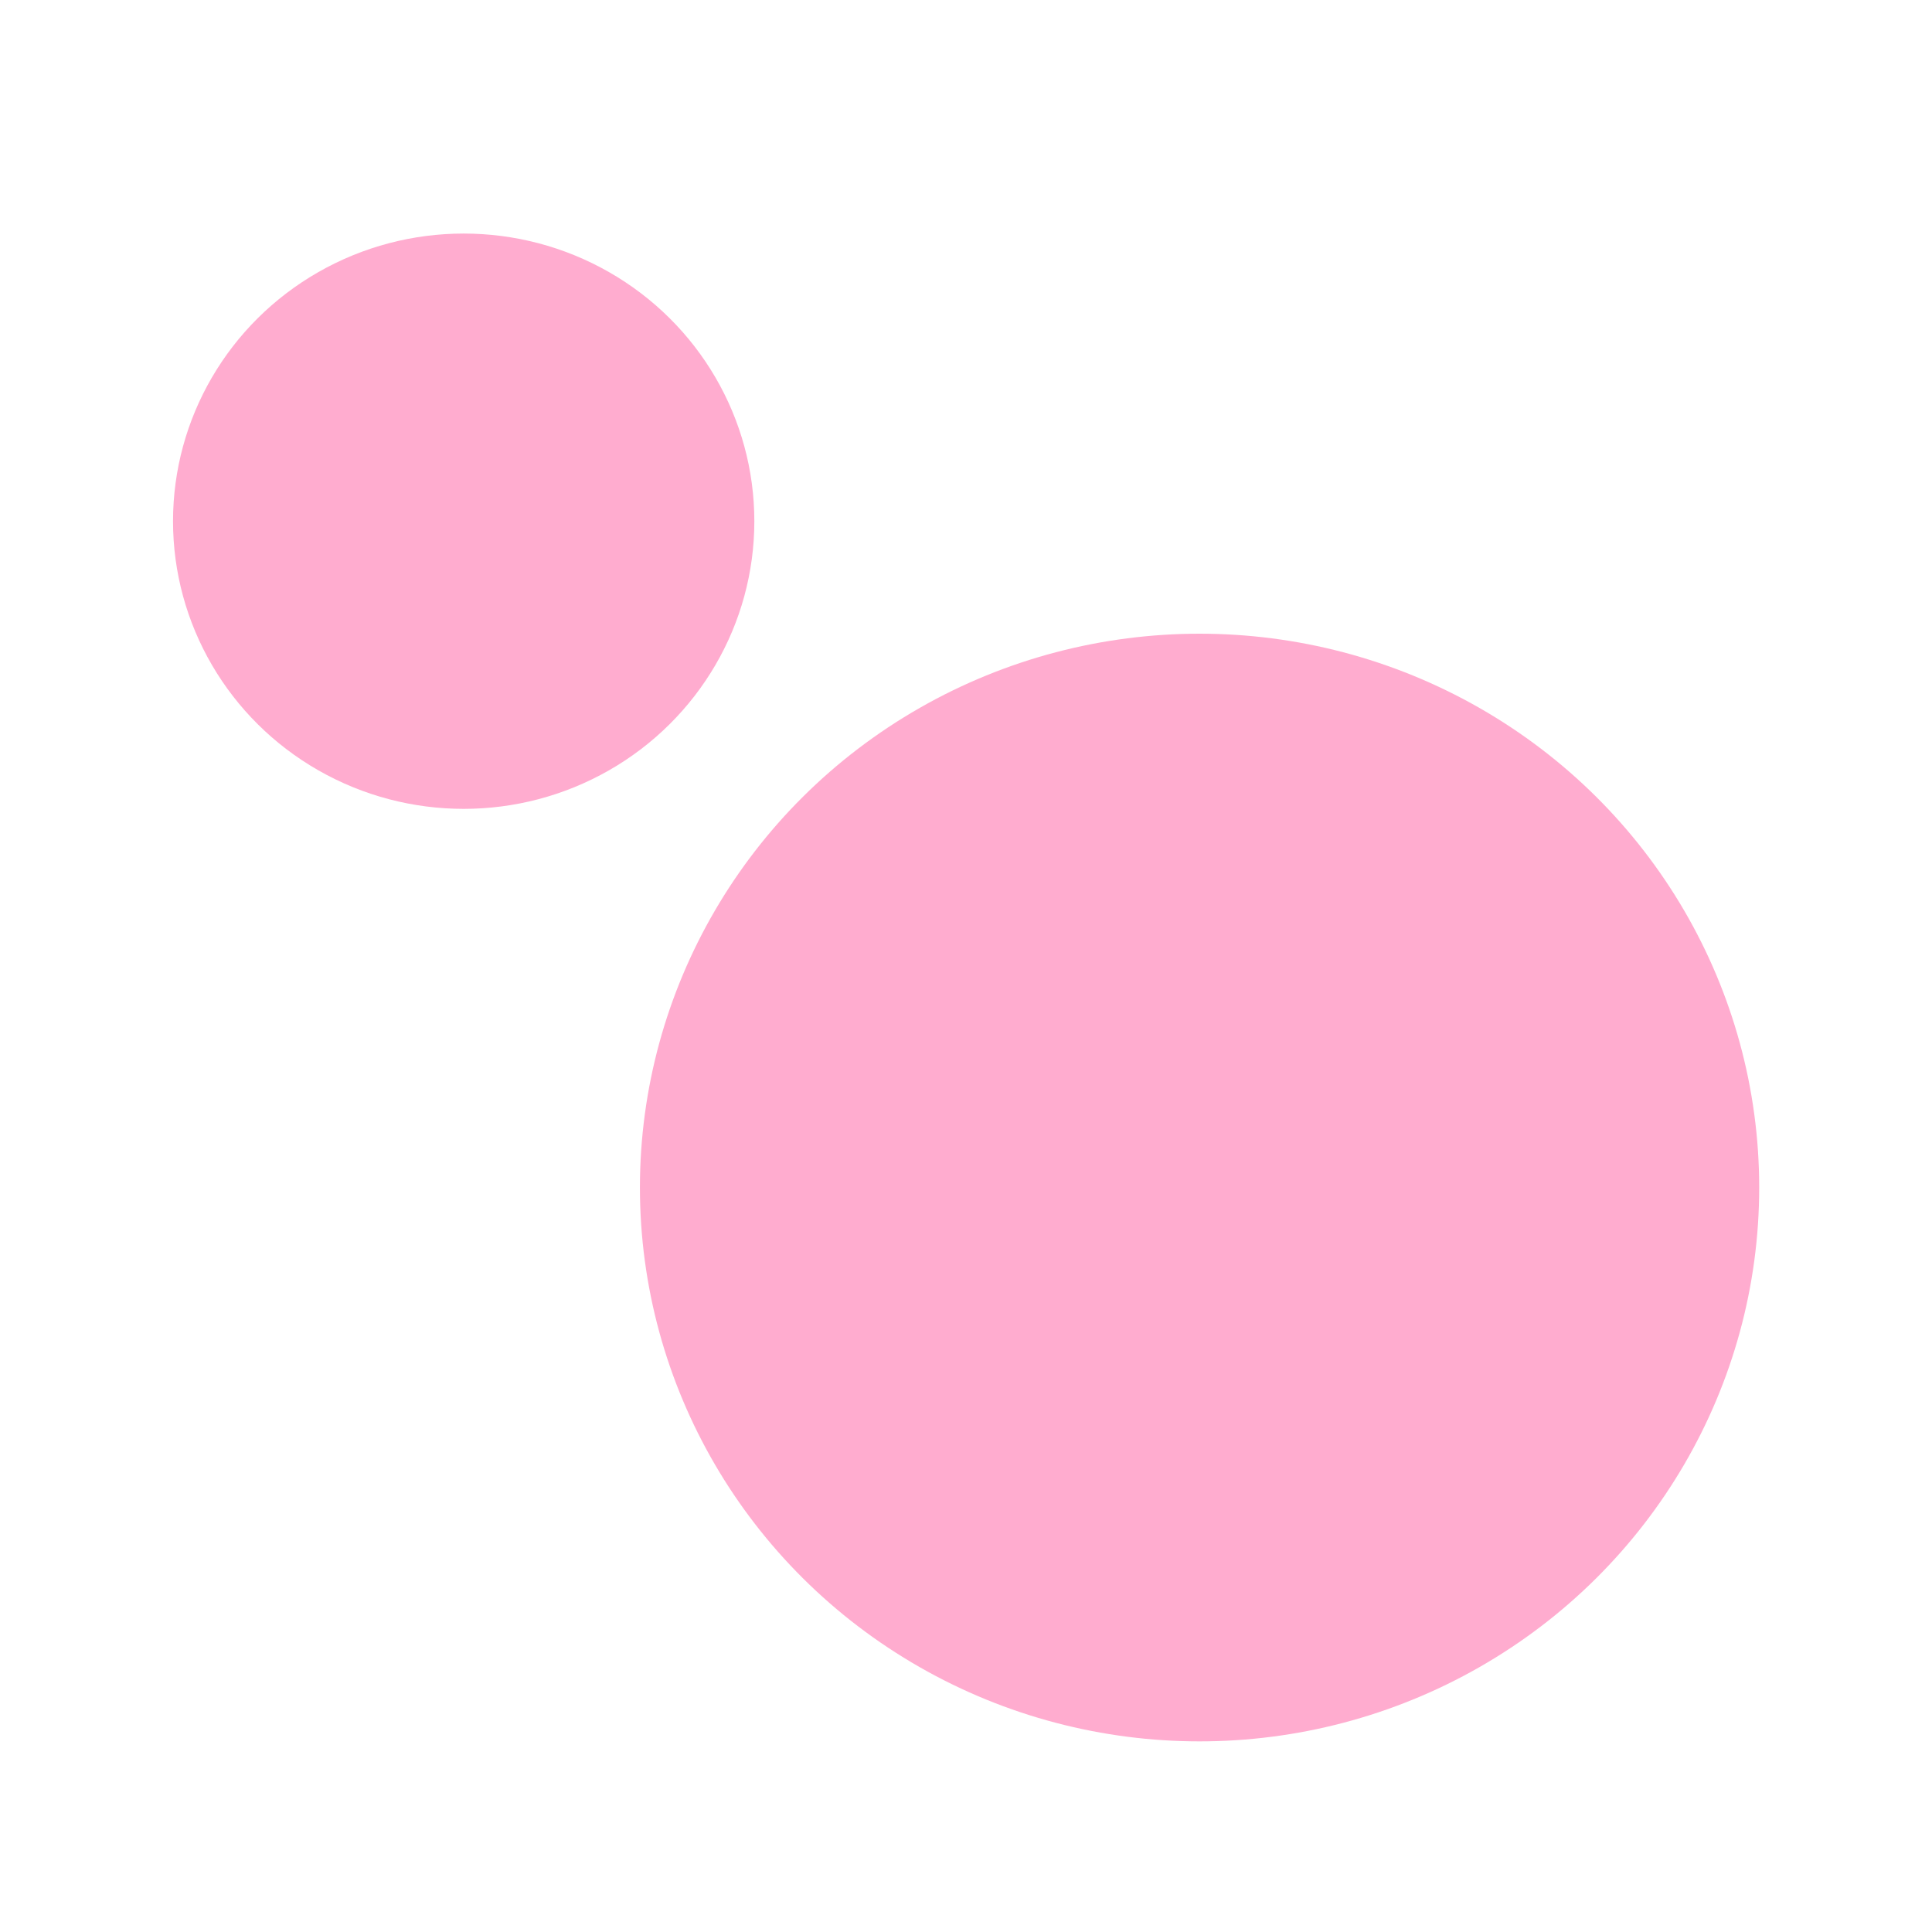
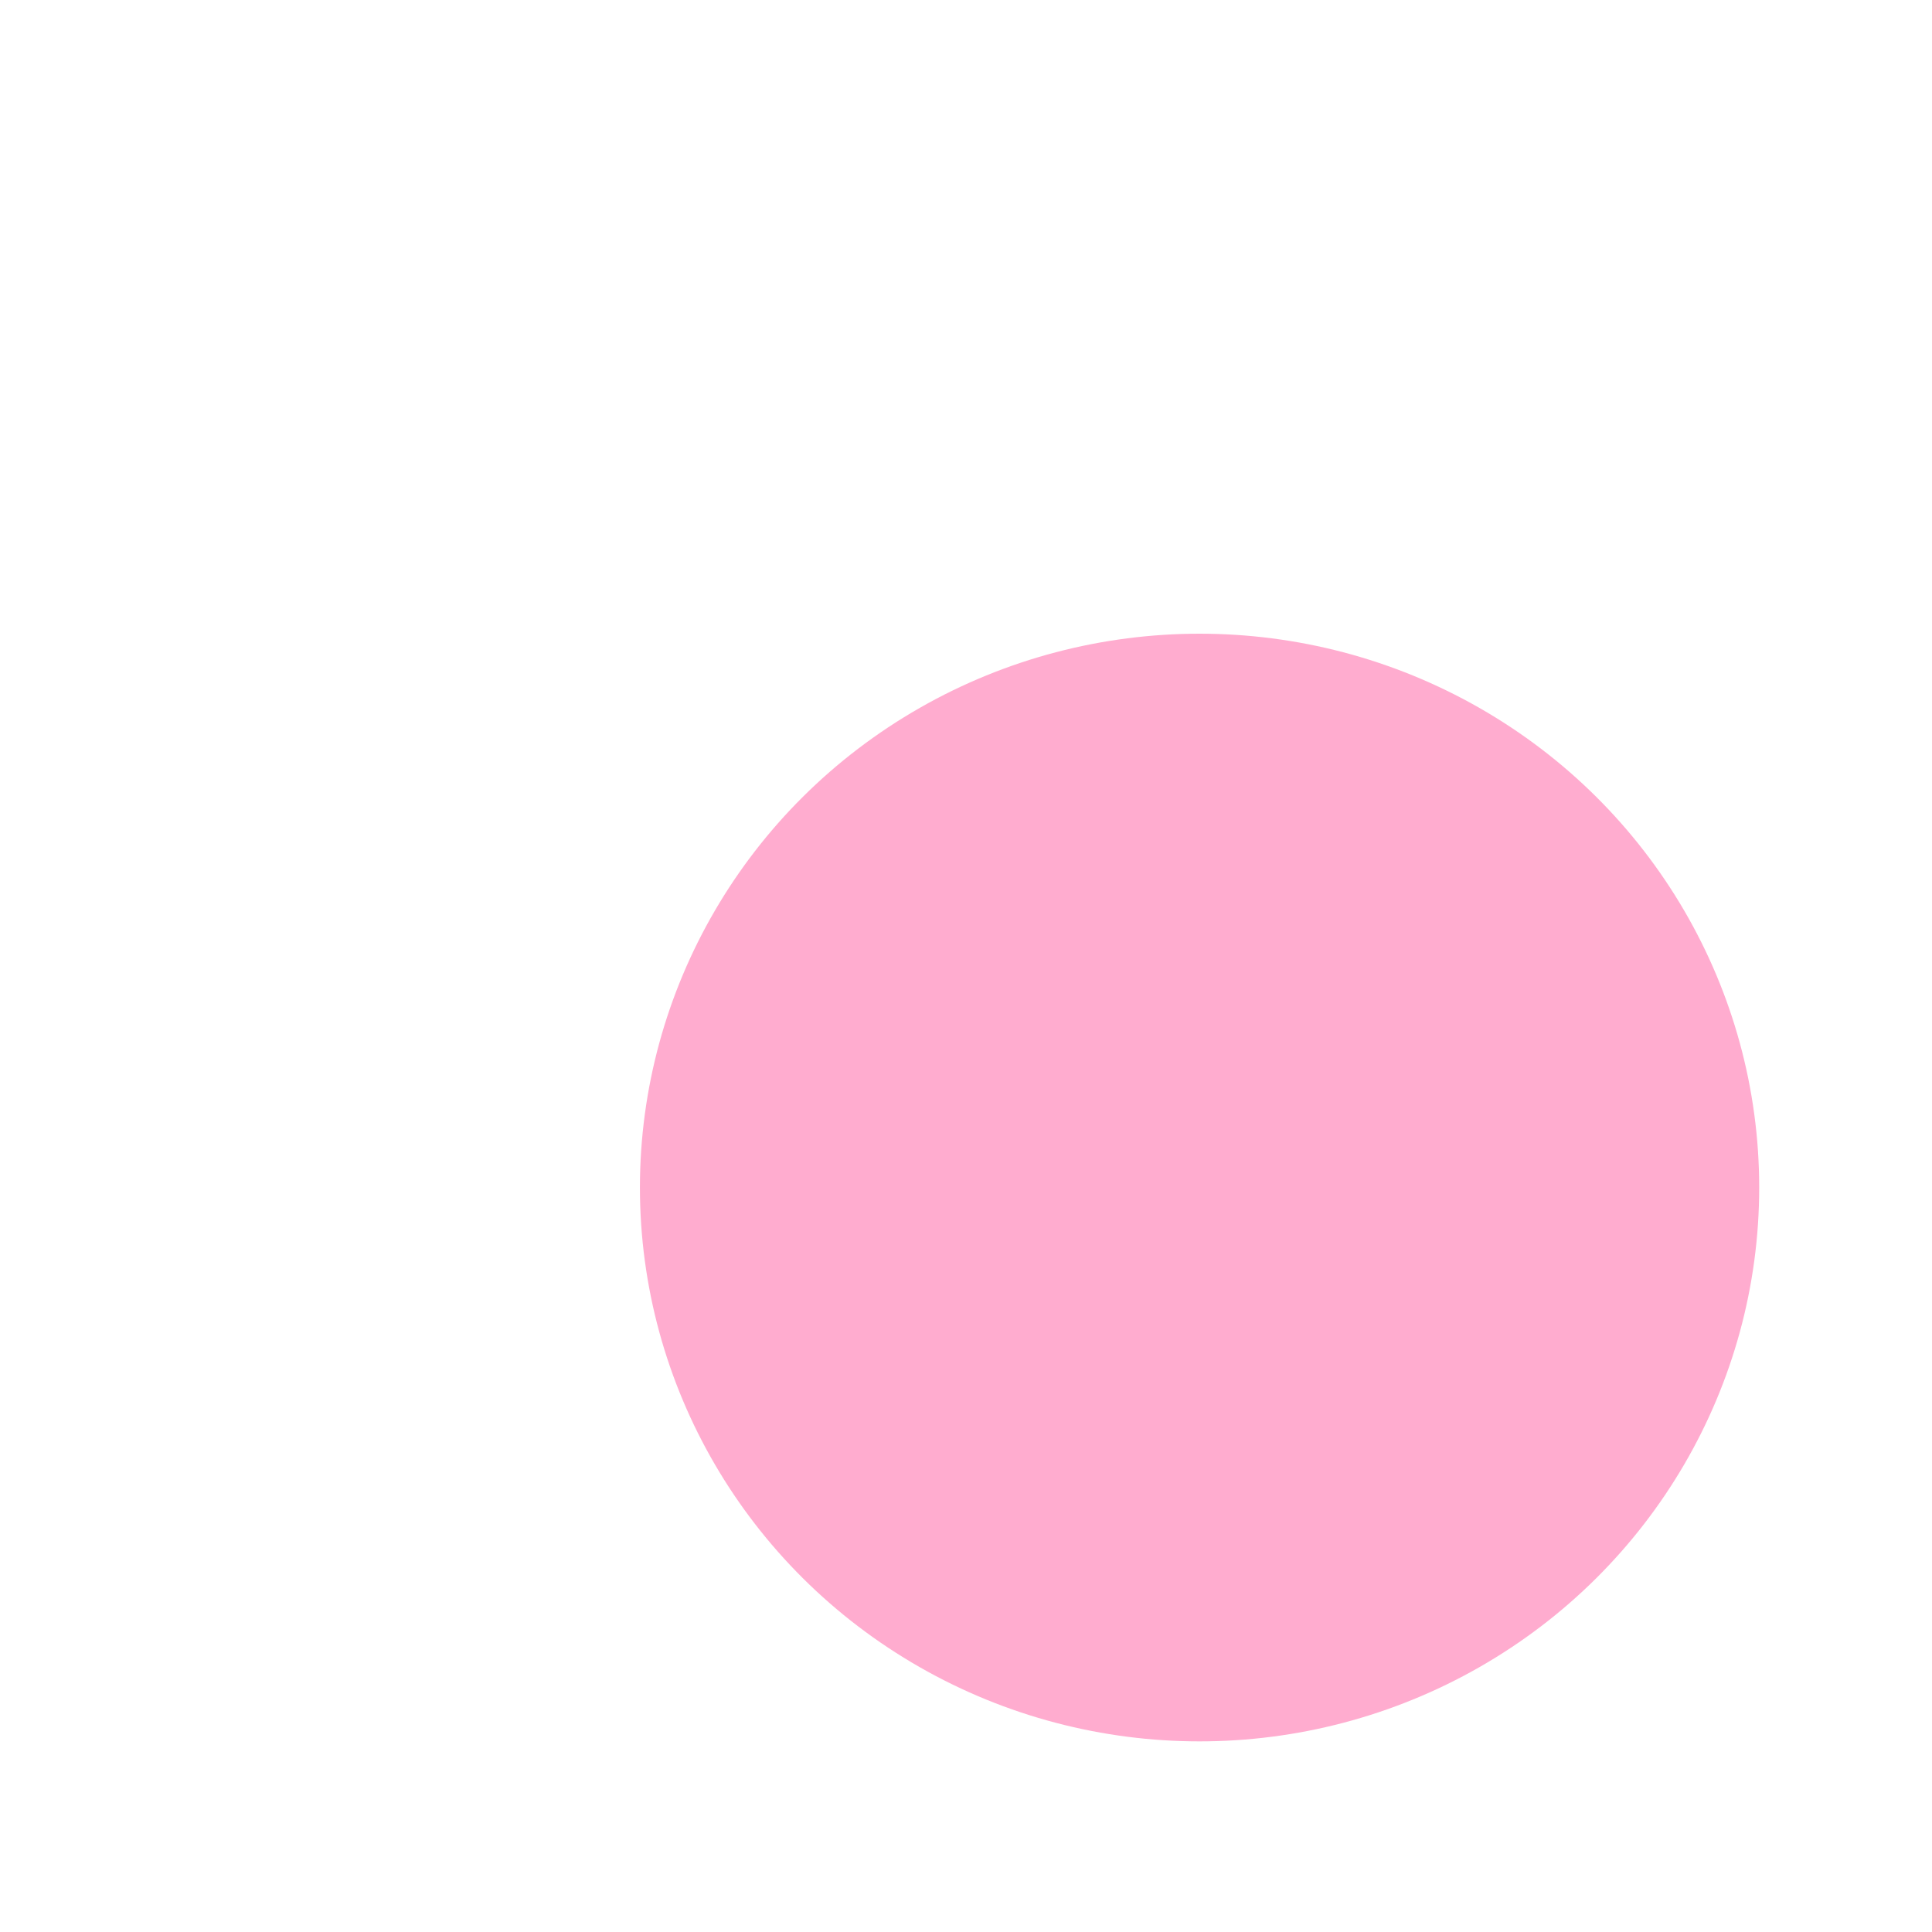
<svg xmlns="http://www.w3.org/2000/svg" id="Calque_1" viewBox="0 0 90 90">
  <defs>
    <style>
            .cls-1{fill:#ffaccf;stroke-width:0px;}
            @keyframes orbit {
            0% {
            transform: rotate(0deg);
            }
            50%,100% {
            transform: rotate(360deg);
            }
            }
            .planet,
            .moon{
            transform-origin:50% 50%;
            animation:orbit 8s ease infinite;
            }
            .moon{ animation-delay:.3s; }
        </style>
  </defs>
  <ellipse class="cls-1 planet" cx="55.88" cy="55.32" rx="26.07" ry="25.8" />
-   <ellipse class="cls-1 moon" cx="21.6" cy="24.28" rx="13.54" ry="13.4" />
</svg>